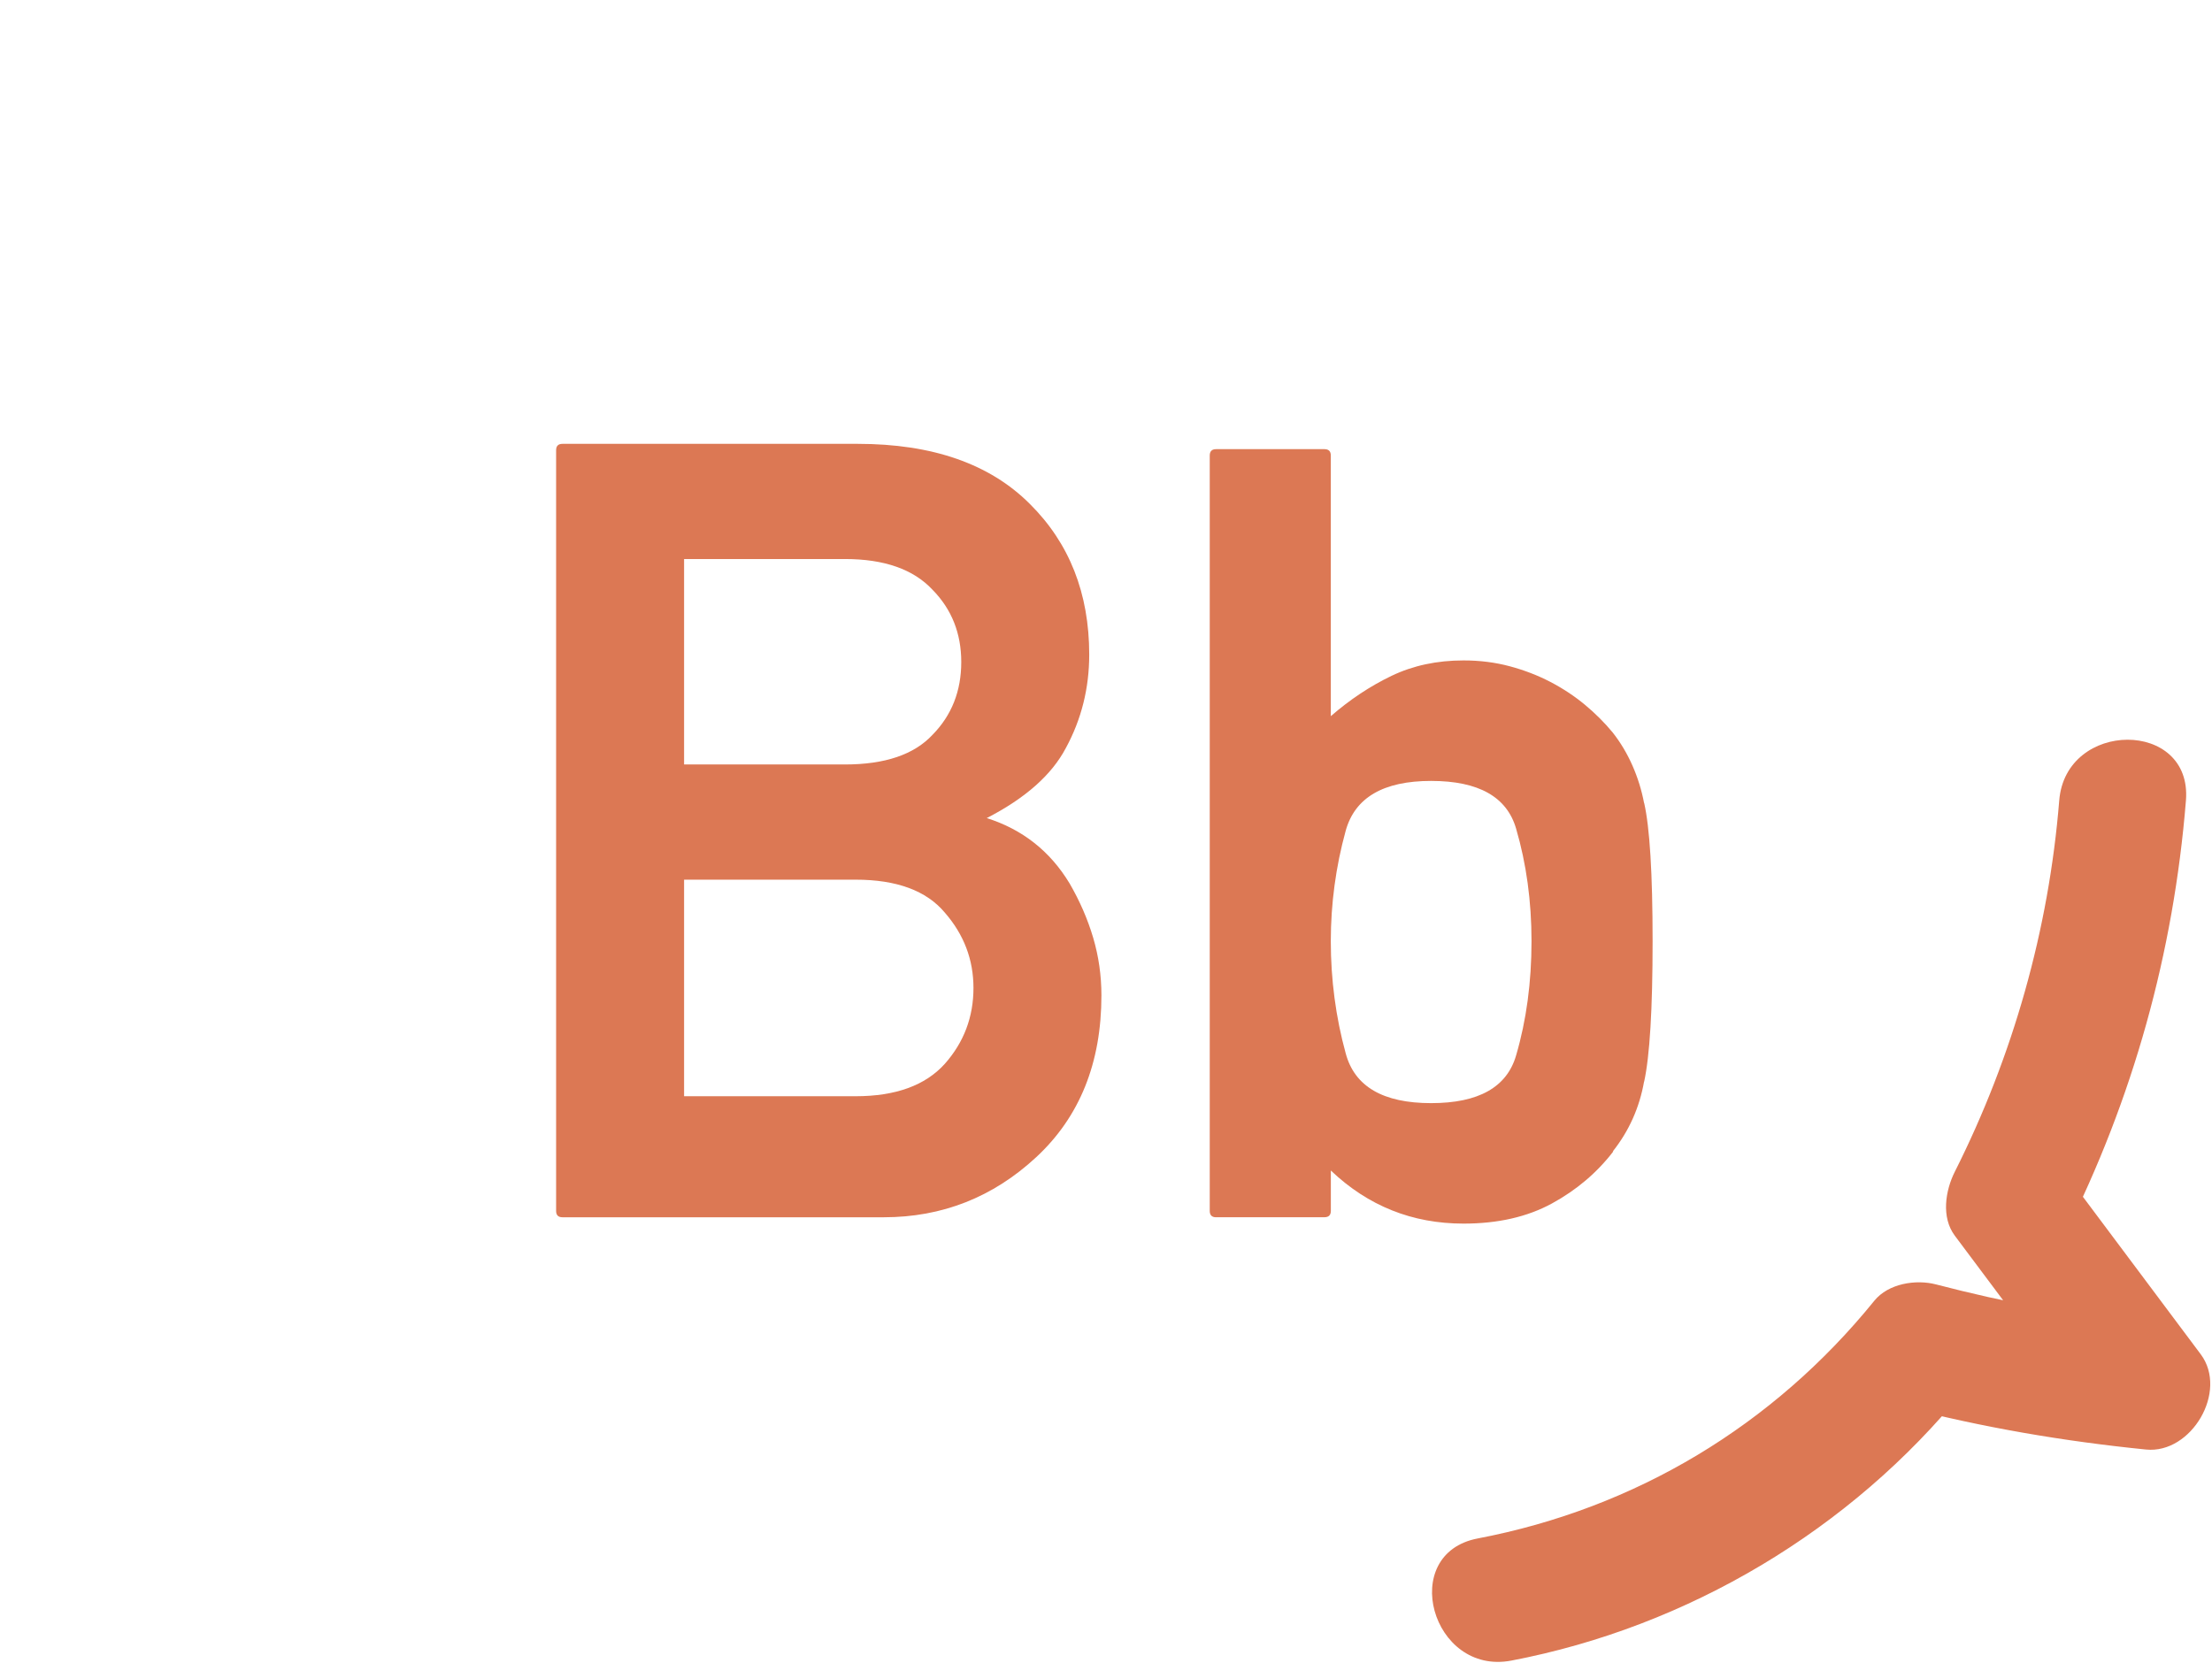
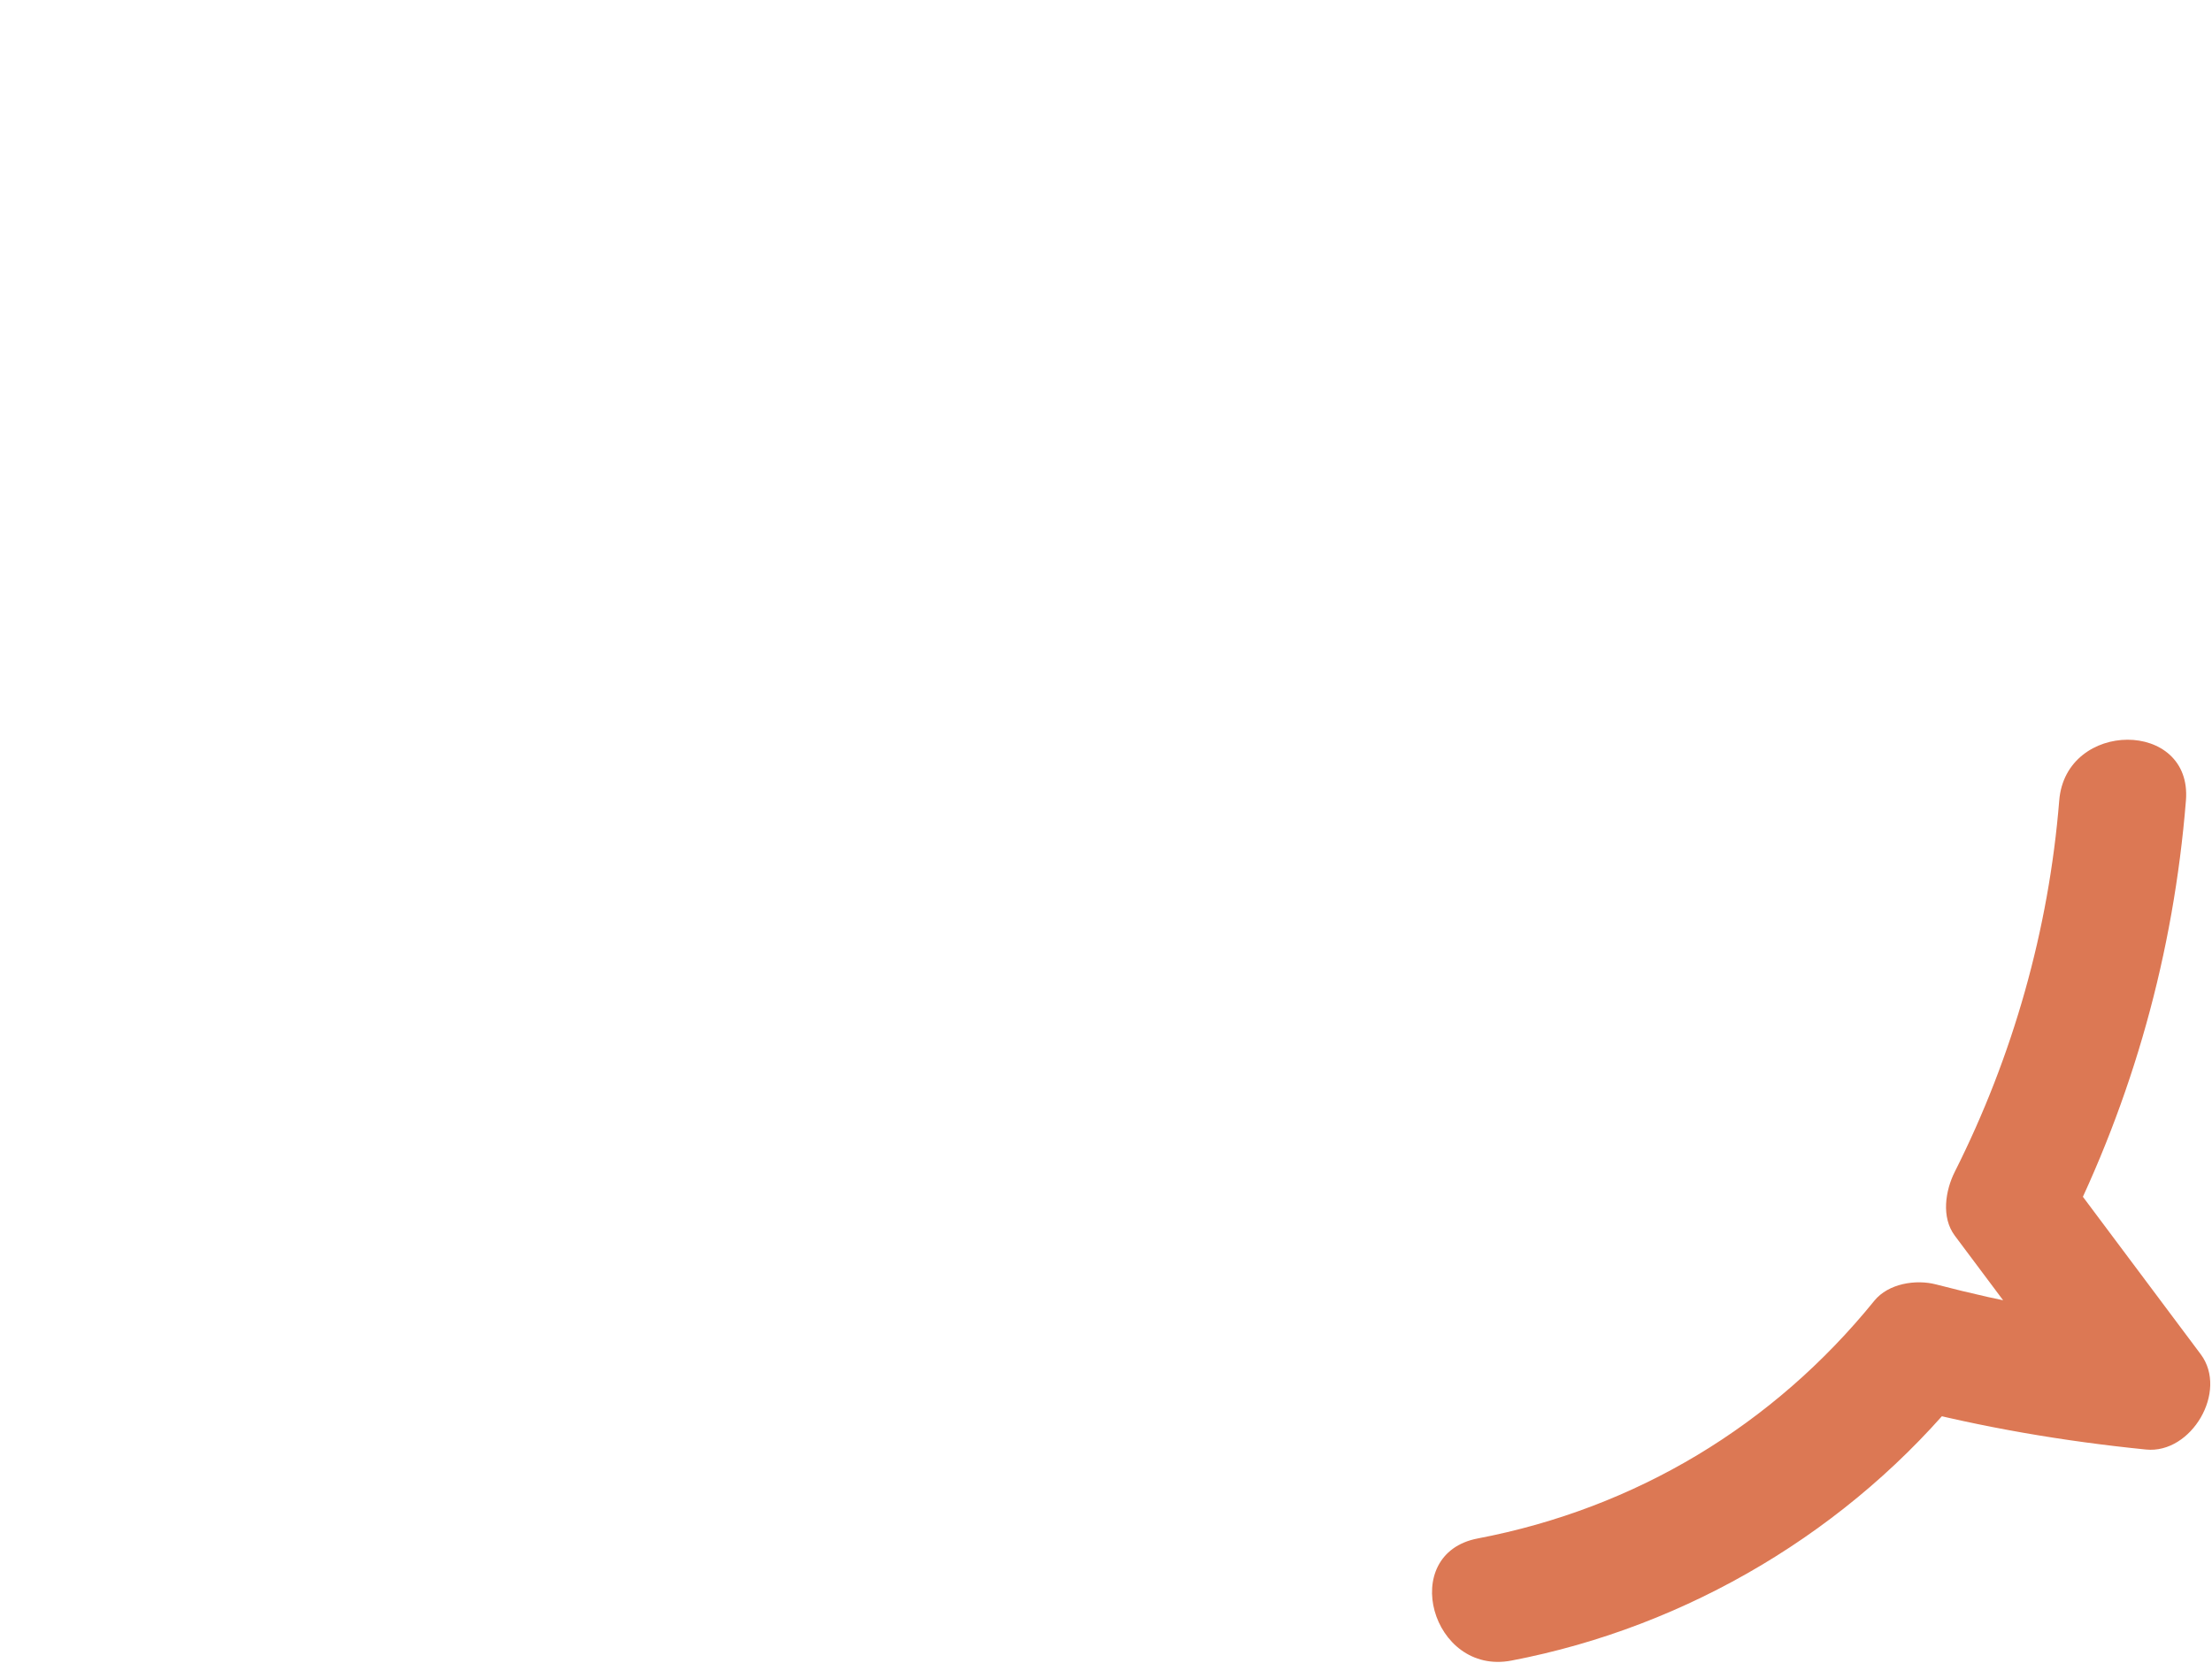
<svg xmlns="http://www.w3.org/2000/svg" width="1420" height="1068" viewBox="0 0 1420 1068" fill="none">
-   <path d="M361.09 781.63C358.36 781.63 357 780.27 357 777.54V289.09C357 286.36 358.36 285 361.09 285H550.61C598.55 285 635.37 297.84 661.05 323.52C686.5 348.74 699.23 381.01 699.23 420.32C699.23 441.91 694.23 461.9 684.23 480.31C675.14 497.58 658.21 512.58 633.44 525.3C656.39 532.58 674.11 546.55 686.61 567.23C693.2 578.6 698.25 590.24 701.78 602.17C705.3 614.1 707.06 626.43 707.06 639.15C707.06 682.56 693.08 717.21 665.13 743.11C637.4 768.79 604.8 781.63 567.3 781.63H361.09ZM439.15 358.97V490.88H542.43C568.11 490.88 586.85 484.52 598.67 471.79C610.94 459.29 617.08 443.73 617.08 425.09C617.08 406.68 610.94 391.23 598.67 378.73C586.4 365.55 567.65 358.96 542.43 358.96H439.15V358.97ZM439.15 564.84V703.91H549.25C574.93 703.91 594.01 696.98 606.51 683.12C618.78 669.26 624.92 653.01 624.92 634.38C624.92 616.2 618.78 600.07 606.51 585.98C594.69 571.89 575.6 564.85 549.25 564.85H439.15V564.84Z" fill="#DC7854" />
-   <path d="M780.69 781.63C777.96 781.63 776.6 780.27 776.6 777.54V292.5C776.6 289.77 777.96 288.41 780.69 288.41H850.23C852.96 288.41 854.32 289.77 854.32 292.5V459.86C866.59 449.18 879.6 440.55 893.35 433.95C907.1 427.36 922.49 424.07 939.54 424.07C949.99 424.07 959.87 425.32 969.19 427.82C978.51 430.32 987.2 433.67 995.27 437.87C1003.33 442.08 1010.72 446.96 1017.43 452.53C1024.13 458.1 1030.1 464.07 1035.33 470.42C1040.33 476.79 1044.53 483.83 1047.94 491.55C1051.35 499.28 1053.85 507.35 1055.44 515.75V515.41C1059.07 531.32 1060.89 560.97 1060.89 604.37C1060.89 648 1059.07 678.11 1055.44 694.7V694.36C1052.48 711.18 1045.78 726.18 1035.33 739.35H1035.67C1025.21 752.98 1012.09 764.12 996.3 772.75C980.5 781.38 961.59 785.7 939.55 785.7C906.6 785.7 878.2 774.34 854.34 751.61V777.51C854.34 780.24 852.98 781.6 850.25 781.6H780.69V781.63ZM918.74 501.44C888.06 501.44 869.77 512.12 863.86 533.48C860.67 545.07 858.29 556.77 856.7 568.59C855.11 580.41 854.31 592.34 854.31 604.38C854.31 616.65 855.1 628.81 856.7 640.85C858.29 652.9 860.67 664.71 863.86 676.3C869.54 697.66 887.83 708.34 918.74 708.34C949.19 708.34 967.37 698.11 973.28 677.66C979.87 655.16 983.16 630.74 983.16 604.38C983.16 578.7 979.86 554.61 973.28 532.12C967.36 511.67 949.18 501.44 918.74 501.44Z" fill="#DC7854" />
  <path d="M1321.93 514.01C1315.23 596.97 1292.28 678.08 1254.89 752.41C1248.83 764.46 1246.06 781.65 1254.89 793.45C1284.1 832.51 1313.32 871.56 1342.53 910.62C1354.23 890.23 1365.94 869.83 1377.64 849.44C1332.02 844.85 1287.18 836.31 1242.82 824.74C1229.88 821.36 1212.21 824.16 1203.26 835.2C1138.31 915.35 1049.97 968.51 948.62 987.87C897.27 997.68 919.02 1076.07 970.24 1066.29C1083.51 1044.65 1188.14 982.33 1260.77 892.71C1247.58 896.2 1234.4 899.68 1221.21 903.17C1272.61 916.58 1324.81 925.46 1377.65 930.77C1406.78 933.7 1430.54 893.36 1412.76 869.59C1383.55 830.53 1354.33 791.48 1325.12 752.42C1325.12 766.1 1325.12 779.78 1325.12 793.46C1369.3 705.65 1395.36 611.97 1403.27 514.01C1407.47 461.84 1326.12 462.12 1321.93 514.01Z" fill="#DC7854" />
</svg>